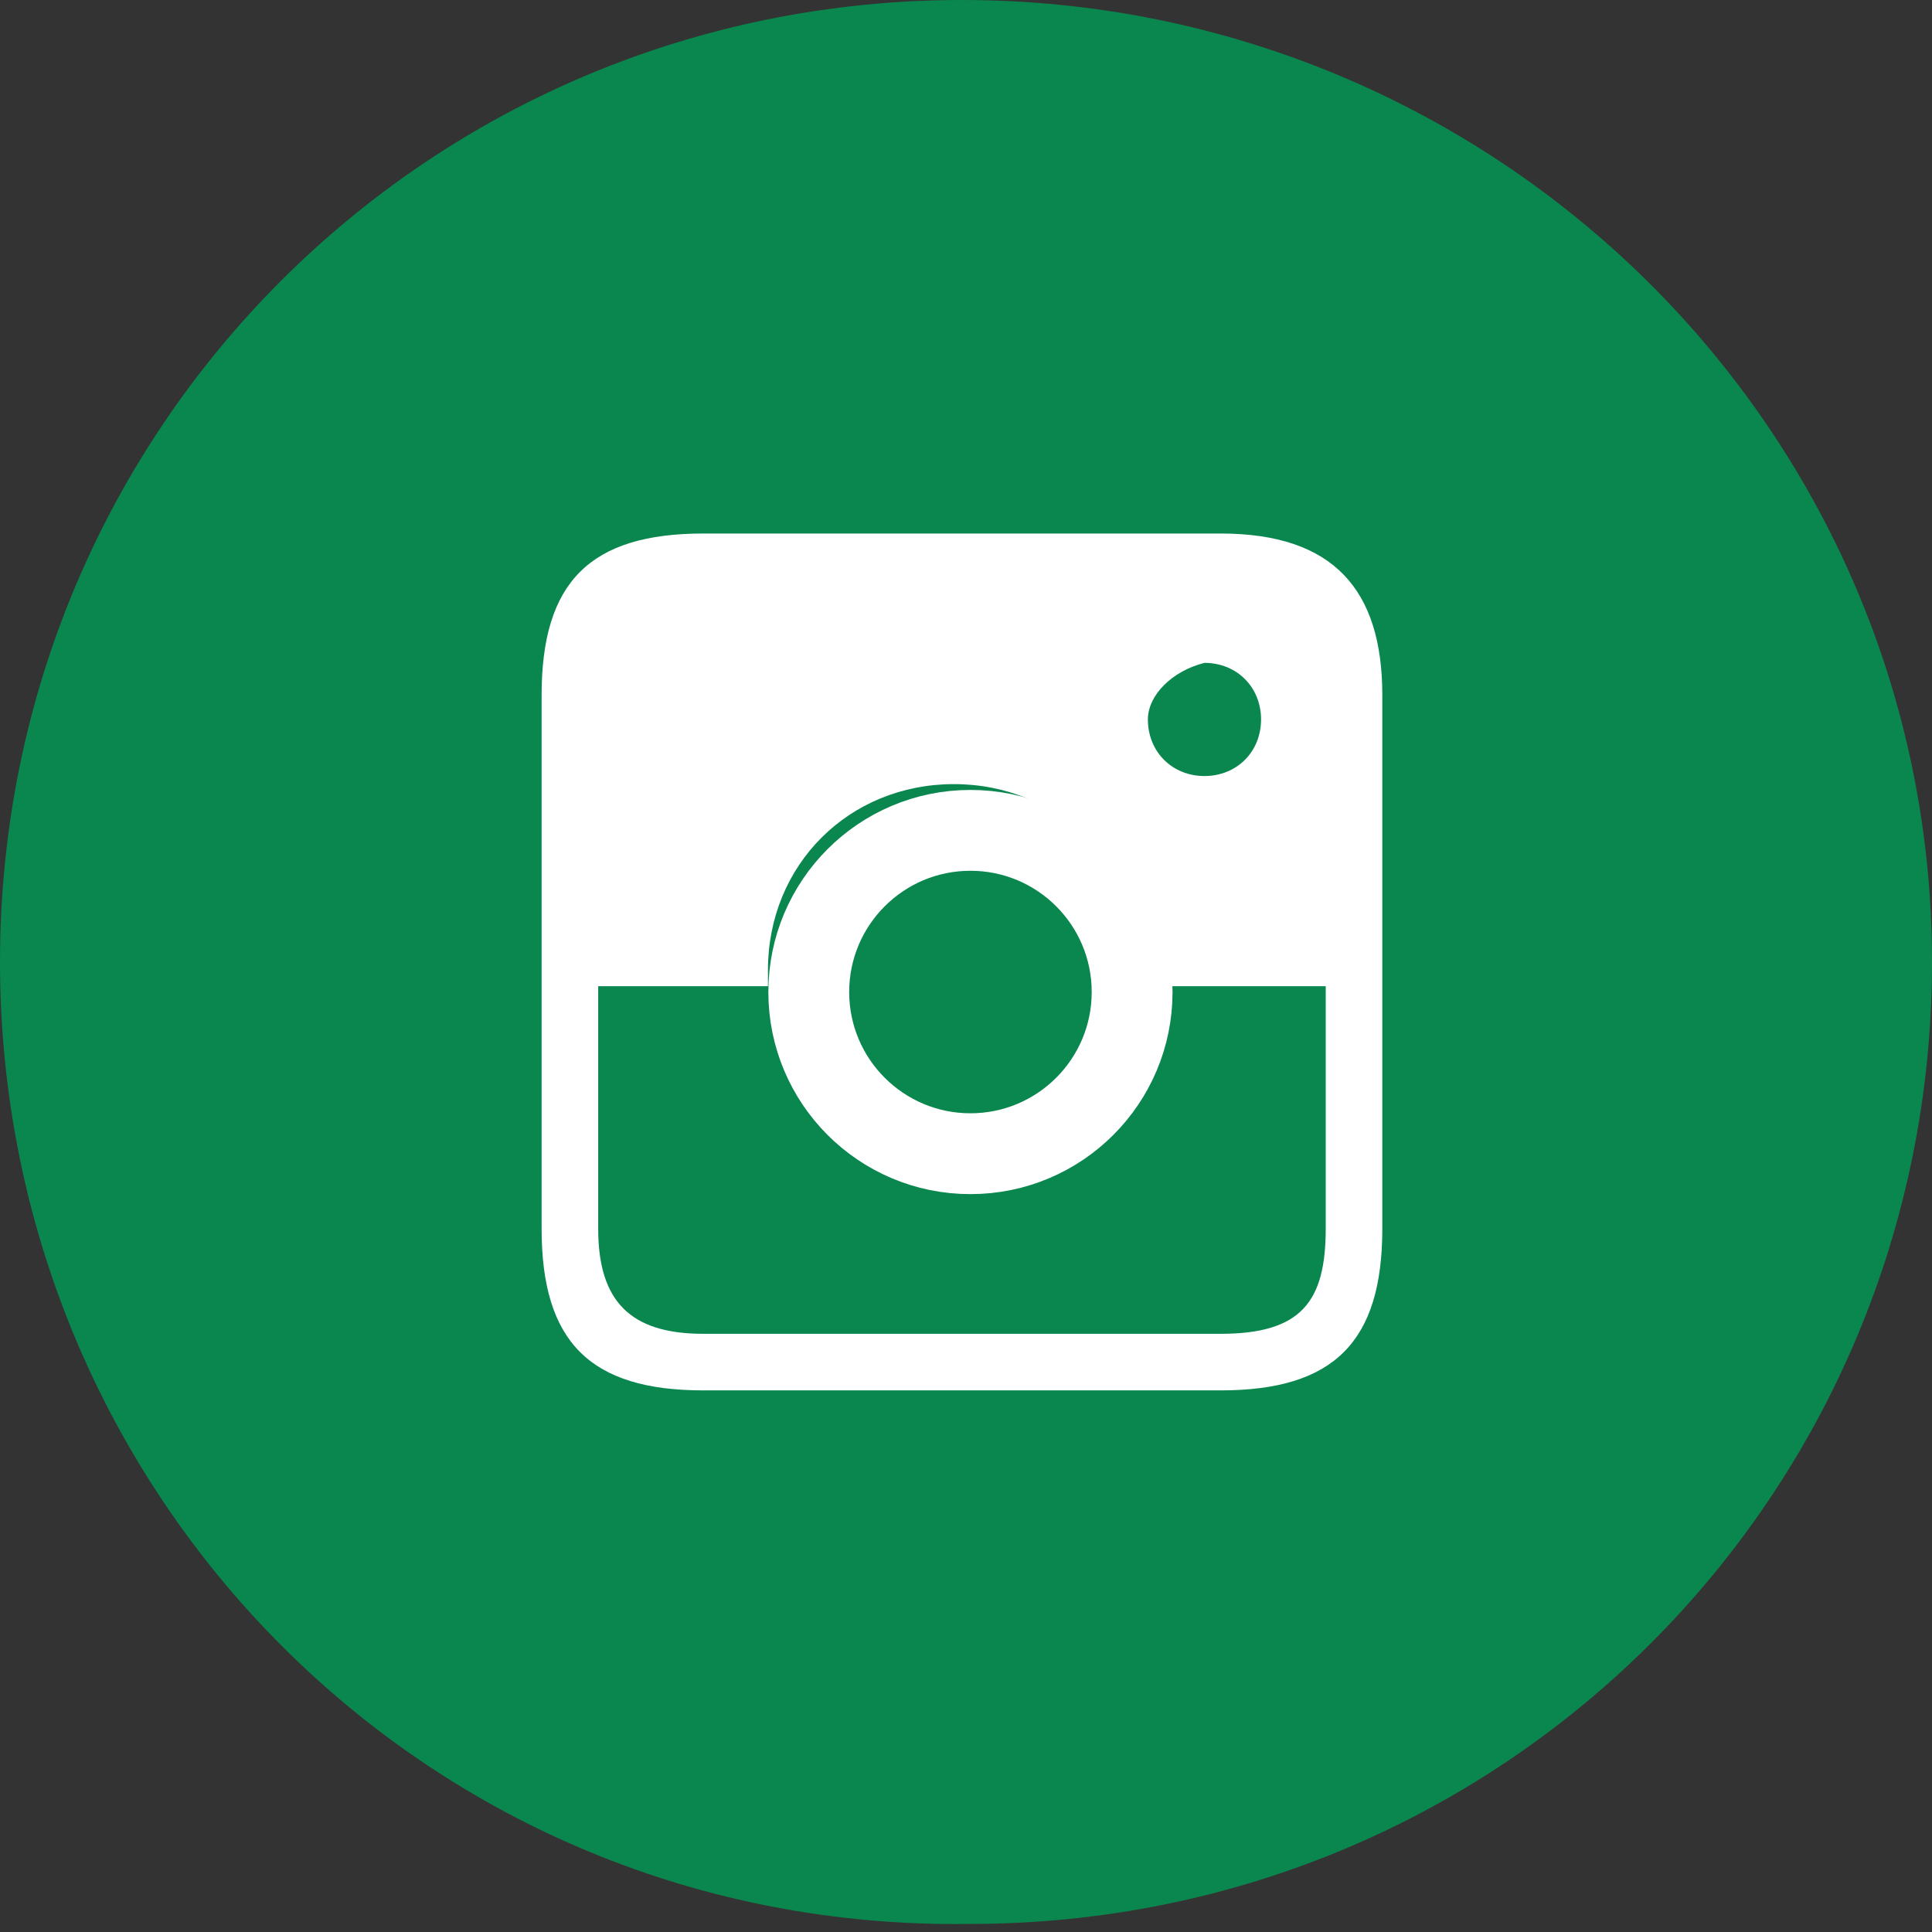
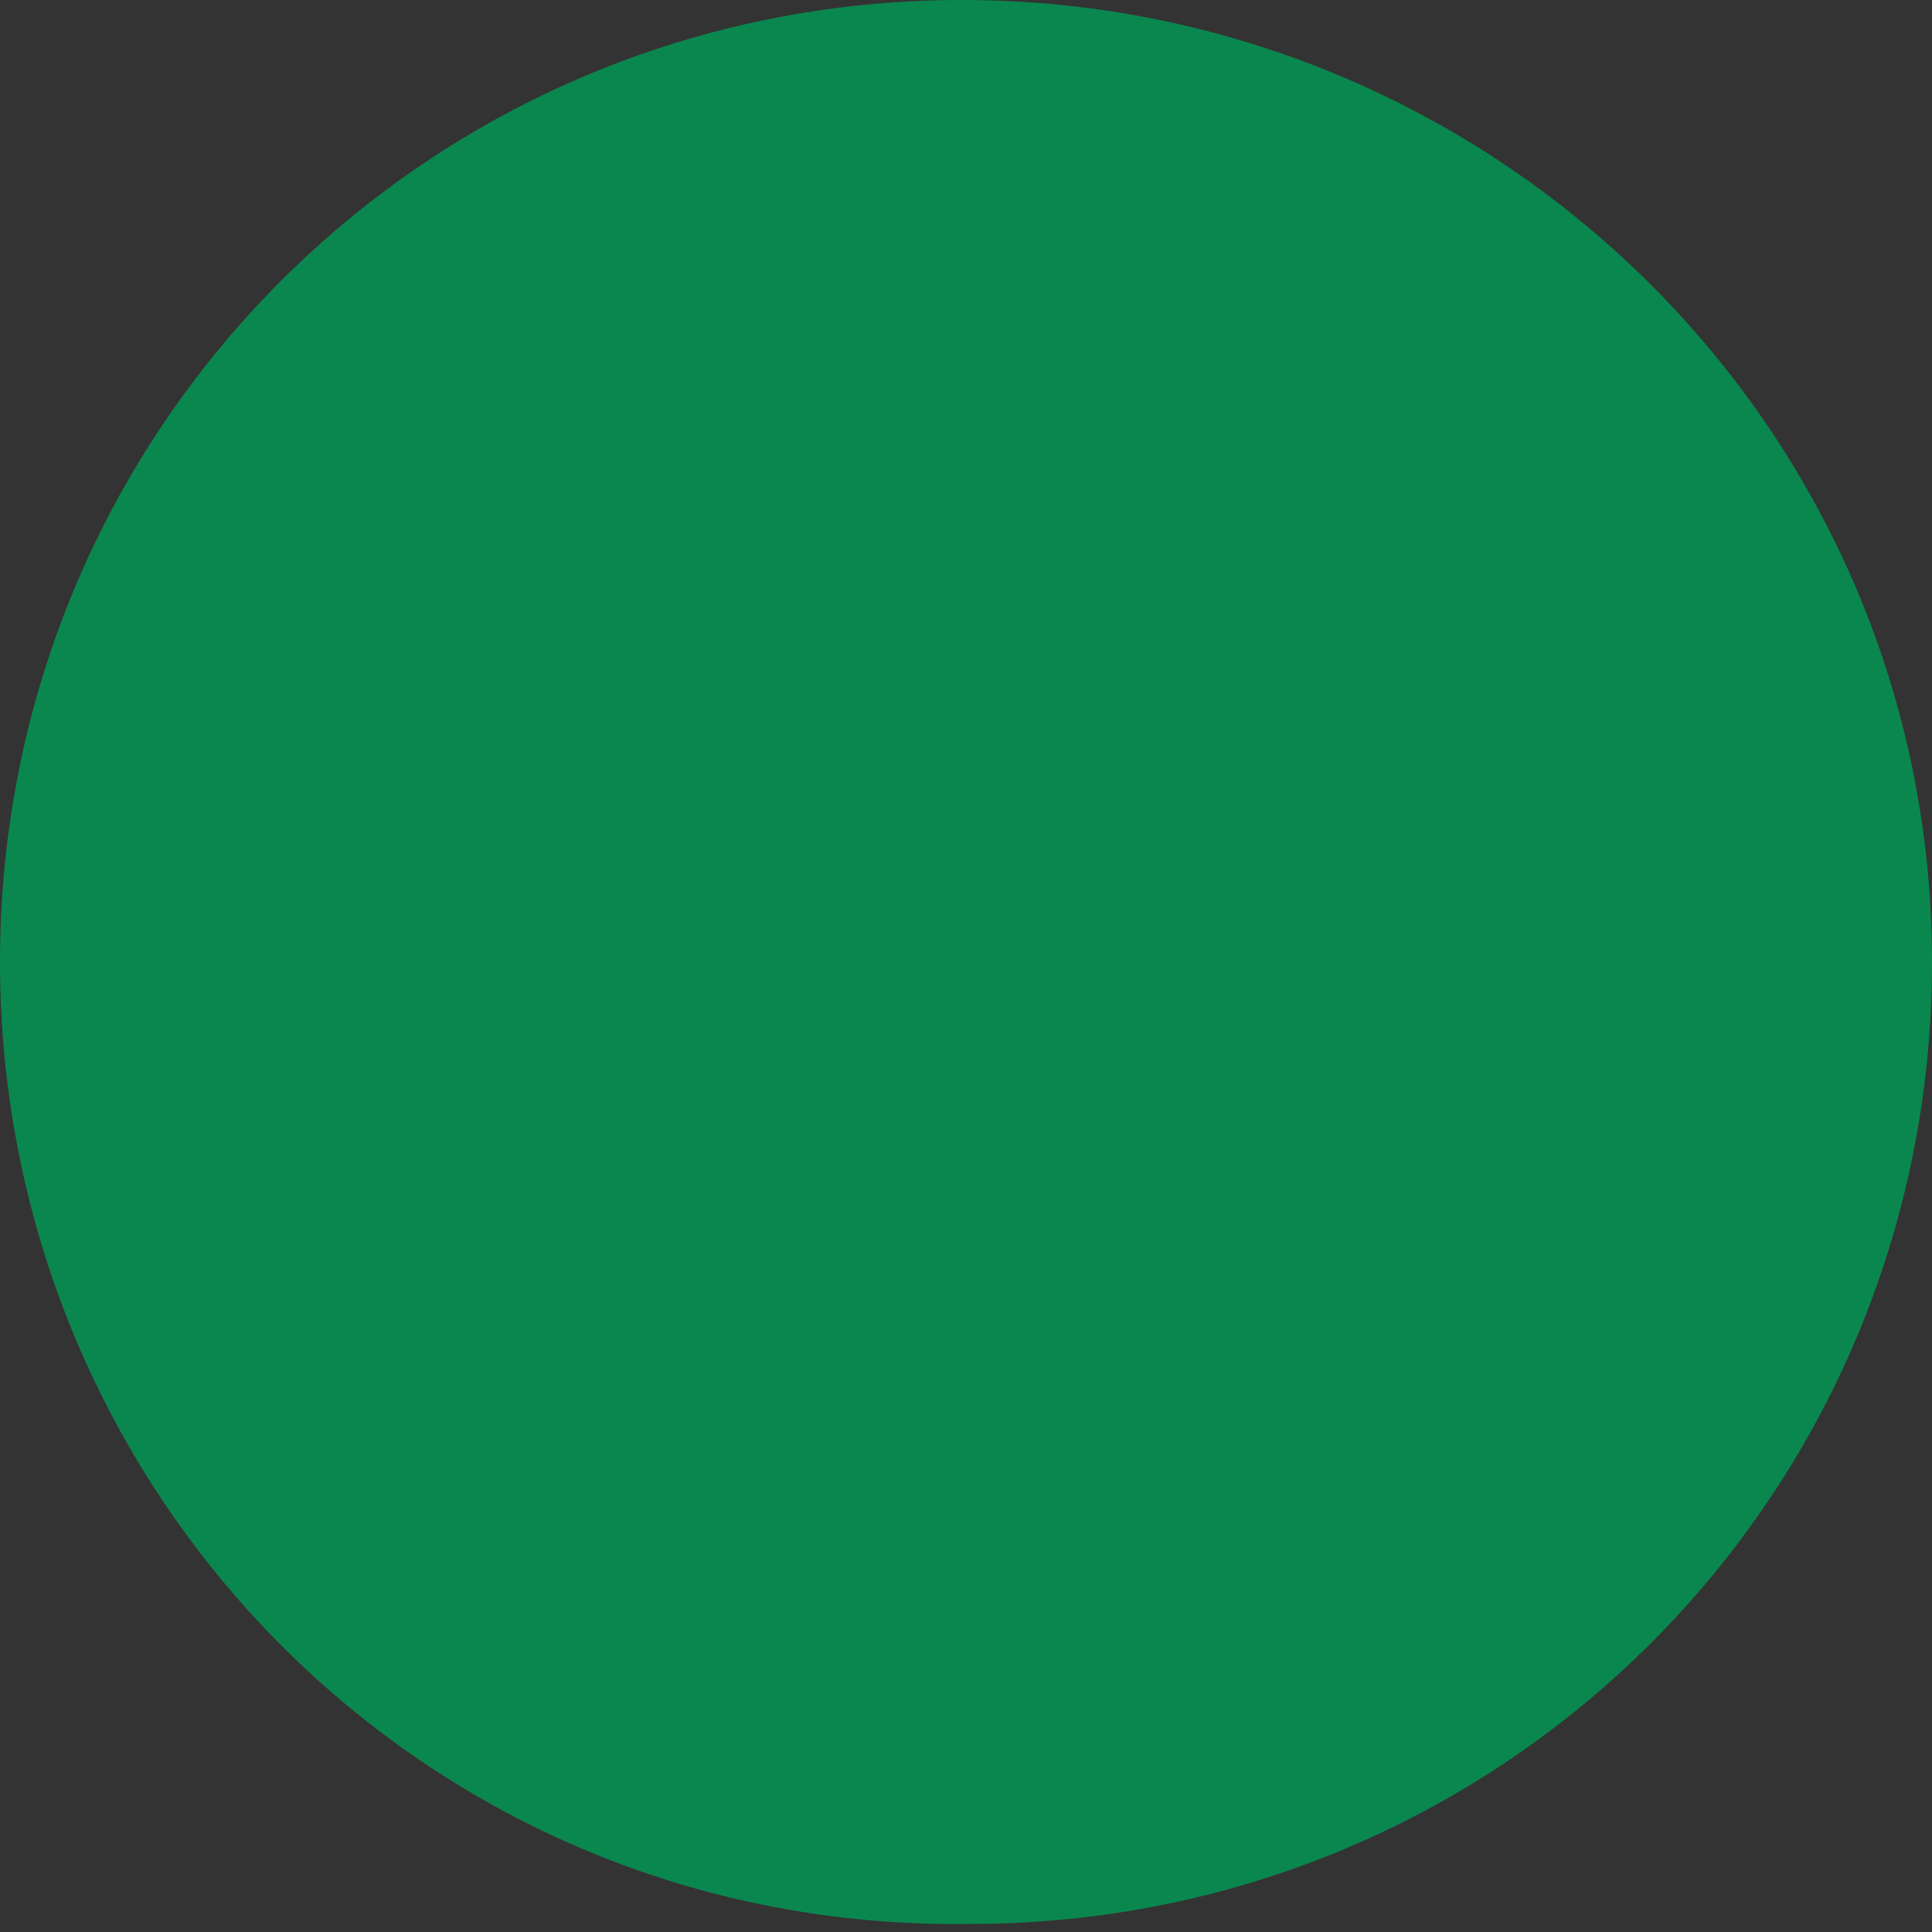
<svg xmlns="http://www.w3.org/2000/svg" version="1.1" id="Layer_1" x="0px" y="0px" viewBox="0 0 23.9 23.9" style="enable-background:new 0 0 23.9 23.9;" xml:space="preserve">
  <rect x="0" y="0" width="23.9" height="23.9" fill="#333333" stroke="none" />
  <style type="text/css">
	.st0{fill:#FFFFFF;}
	.st1{fill:#475669;}
	.st2{fill:#0A874F;}
	.st3{fill:none;}
	.st4{fill:none;stroke:#FFFFFF;}
</style>
  <g id="Group_200" transform="translate(-1458.643 -2662.144)">
    <g id="Group_180" transform="translate(1458.643 2662.144)">
-       <path id="Path_708" class="st0" d="M17,21.4c-1.4,0-2.5-1.1-2.5-2.5s1.1-2.5,2.5-2.5s2.5,1.1,2.5,2.5S18.4,21.4,17,21.4L17,21.4     M17,17c-1.1,0-1.9,0.9-1.9,1.9s0.9,1.9,1.9,1.9c1.1,0,1.9-0.9,1.9-1.9l0,0C18.9,17.9,18.1,17,17,17" />
-       <path id="Path_700" class="st1" d="M-9.6,11.9c0,6.6-5.3,11.9-11.9,11.9s-11.9-5.3-11.9-11.9C-33.5,5.3-28.1,0-21.6,0l0,0    C-15,0-9.6,5.3-9.6,11.9L-9.6,11.9" />
      <path id="Path_705" class="st2" d="M23.9,11.9c0,6.6-5.3,11.9-11.9,11.9C5.3,23.9,0,18.5,0,11.9S5.3,0,11.9,0S23.9,5.3,23.9,11.9    L23.9,11.9" />
      <path id="Path_707" class="st0" d="M-18.1,9.8h-2.8V8.2c0-0.7,0.6-1.3,1.3-1.3h1.5l0.1-2.4h-2.3c-1.8,0-3.2,1.4-3.2,3.2l0,0v2.1    h-2.3v2.8h2.3v6.7h2.7v-6.7h2.4L-18.1,9.8z" />
-       <path id="Path_709" class="st0" d="M15.1,6.6H8.7c-1.4,0-2,0.6-2,2v6.6c0,1.4,0.6,2,2,2h6.4c1.4,0,2-0.6,2-2V8.6    C17.1,7.3,16.5,6.6,15.1,6.6 M14.9,8.2c0.4,0,0.7,0.3,0.7,0.7s-0.3,0.7-0.7,0.7s-0.7-0.3-0.7-0.7l0,0C14.2,8.6,14.5,8.3,14.9,8.2    C14.8,8.2,14.9,8.2,14.9,8.2 M16.4,15.2c0,0.9-0.3,1.3-1.3,1.3H8.7c-0.9,0-1.3-0.4-1.3-1.3v-3h2.1V12c0-1.3,1-2.3,2.3-2.3    s2.3,1,2.3,2.3l0,0v0.2h2.3V15.2L16.4,15.2z" />
      <g id="Ellipse_1" transform="translate(43.005 9.772)">
        <circle class="st3" cx="-31" cy="2.5" r="2.5" />
-         <circle class="st4" cx="-31" cy="2.5" r="2" />
      </g>
    </g>
  </g>
</svg>